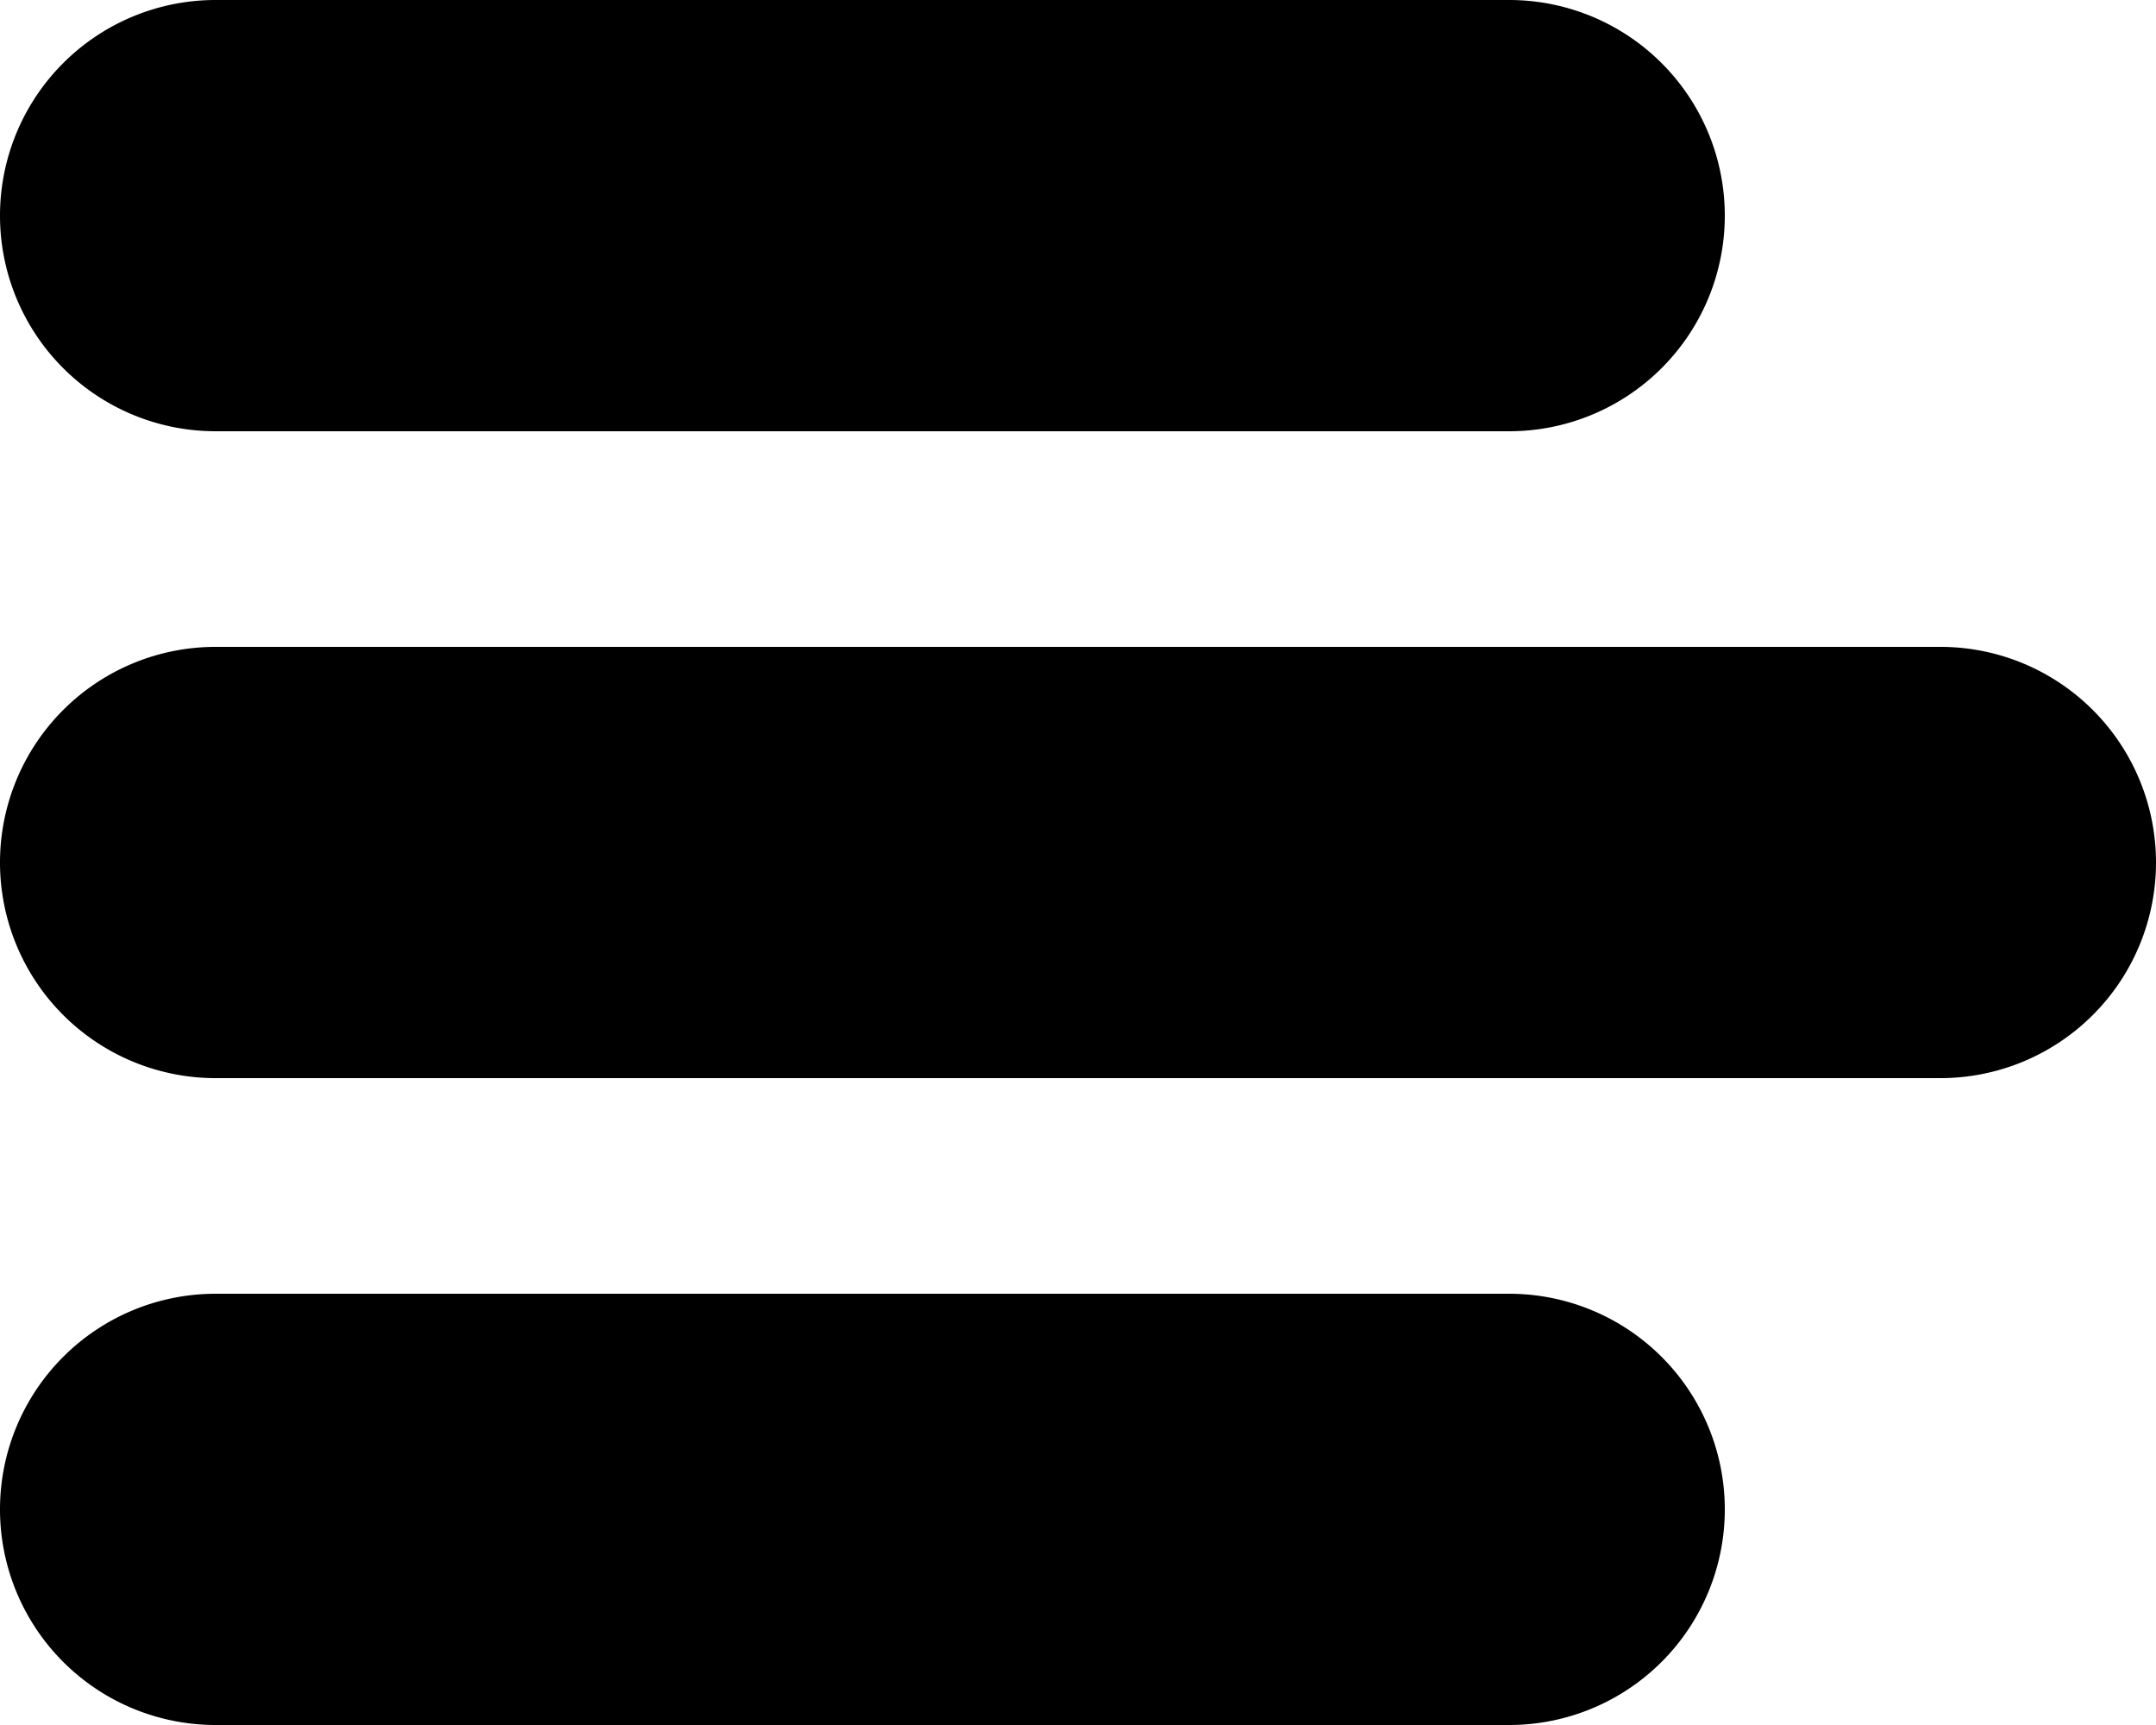
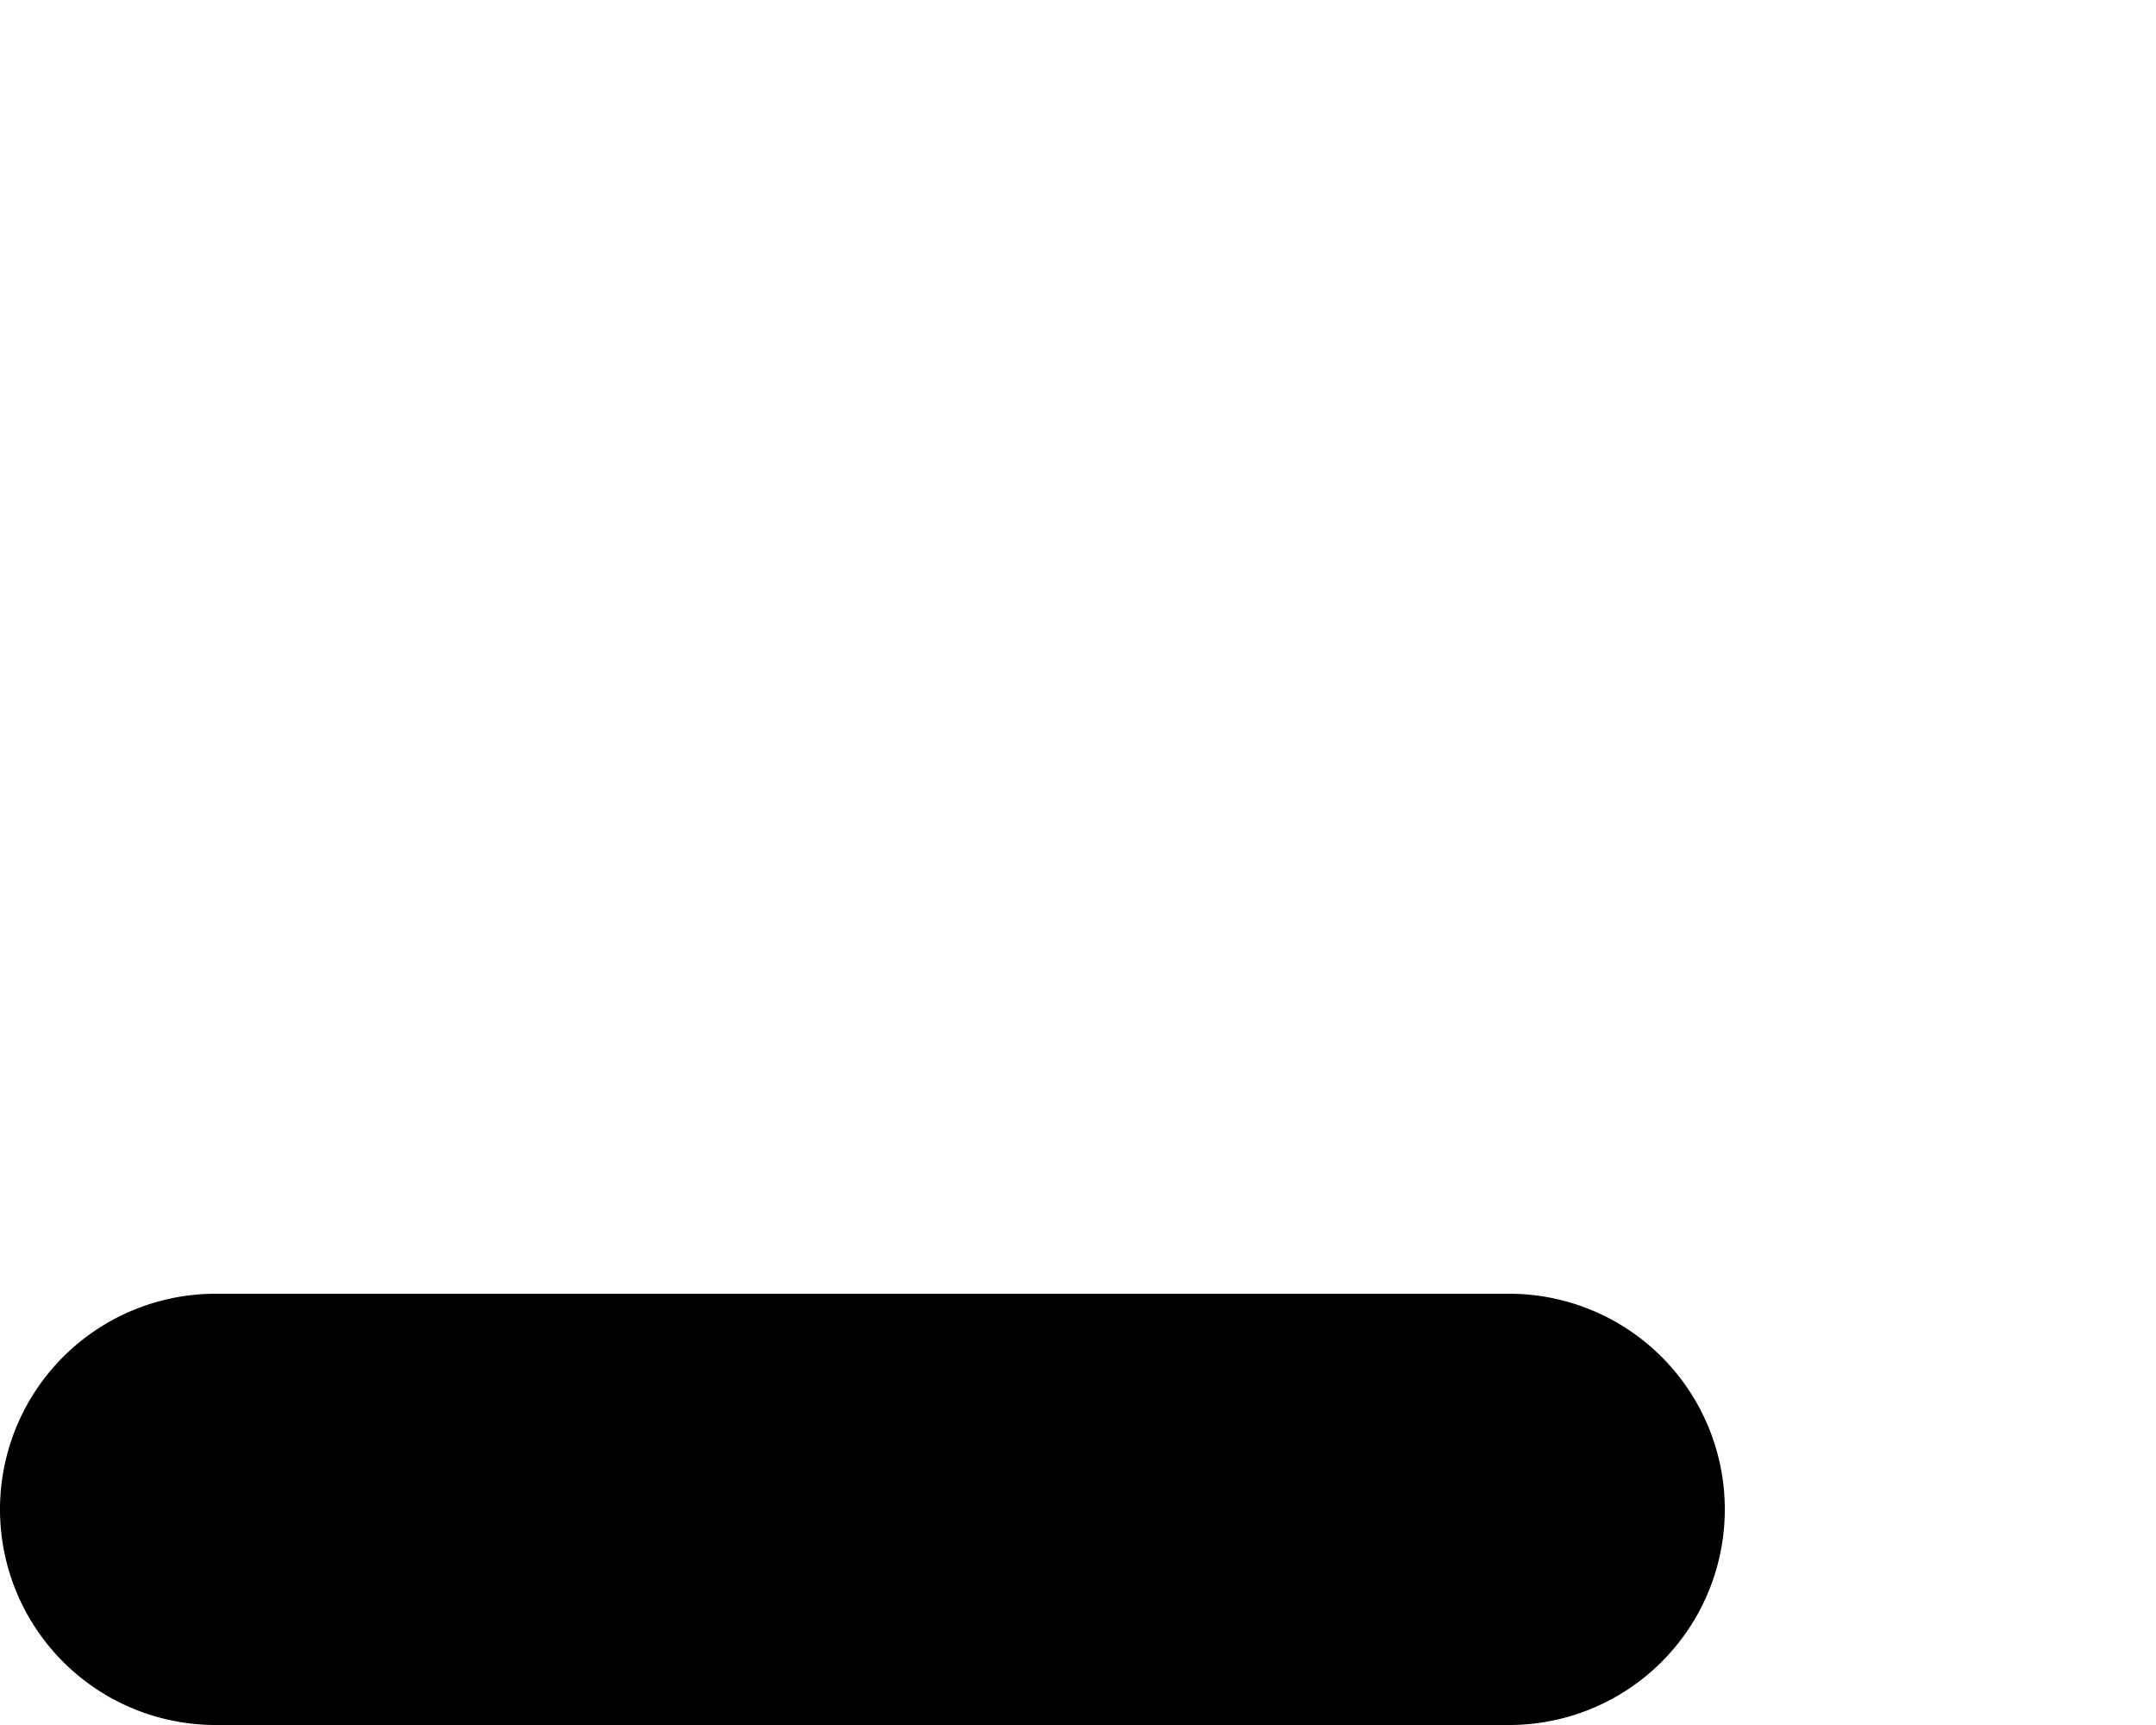
<svg xmlns="http://www.w3.org/2000/svg" width="20" height="16" viewBox="0 0 20 16">
  <g id="menu" transform="translate(-2 -4)">
    <g id="menu-2" data-name="menu">
-       <path id="Path_4038" data-name="Path 4038" d="M20,10H4a2,2,0,0,0,0,4H20a2,2,0,0,0,0-4Z" />
-       <path id="Path_4039" data-name="Path 4039" d="M4,8H16a2,2,0,0,0,0-4H4A2,2,0,0,0,4,8Z" />
      <path id="Path_4040" data-name="Path 4040" d="M16,16H4a2,2,0,0,0,0,4H16a2,2,0,0,0,0-4Z" />
    </g>
  </g>
</svg>